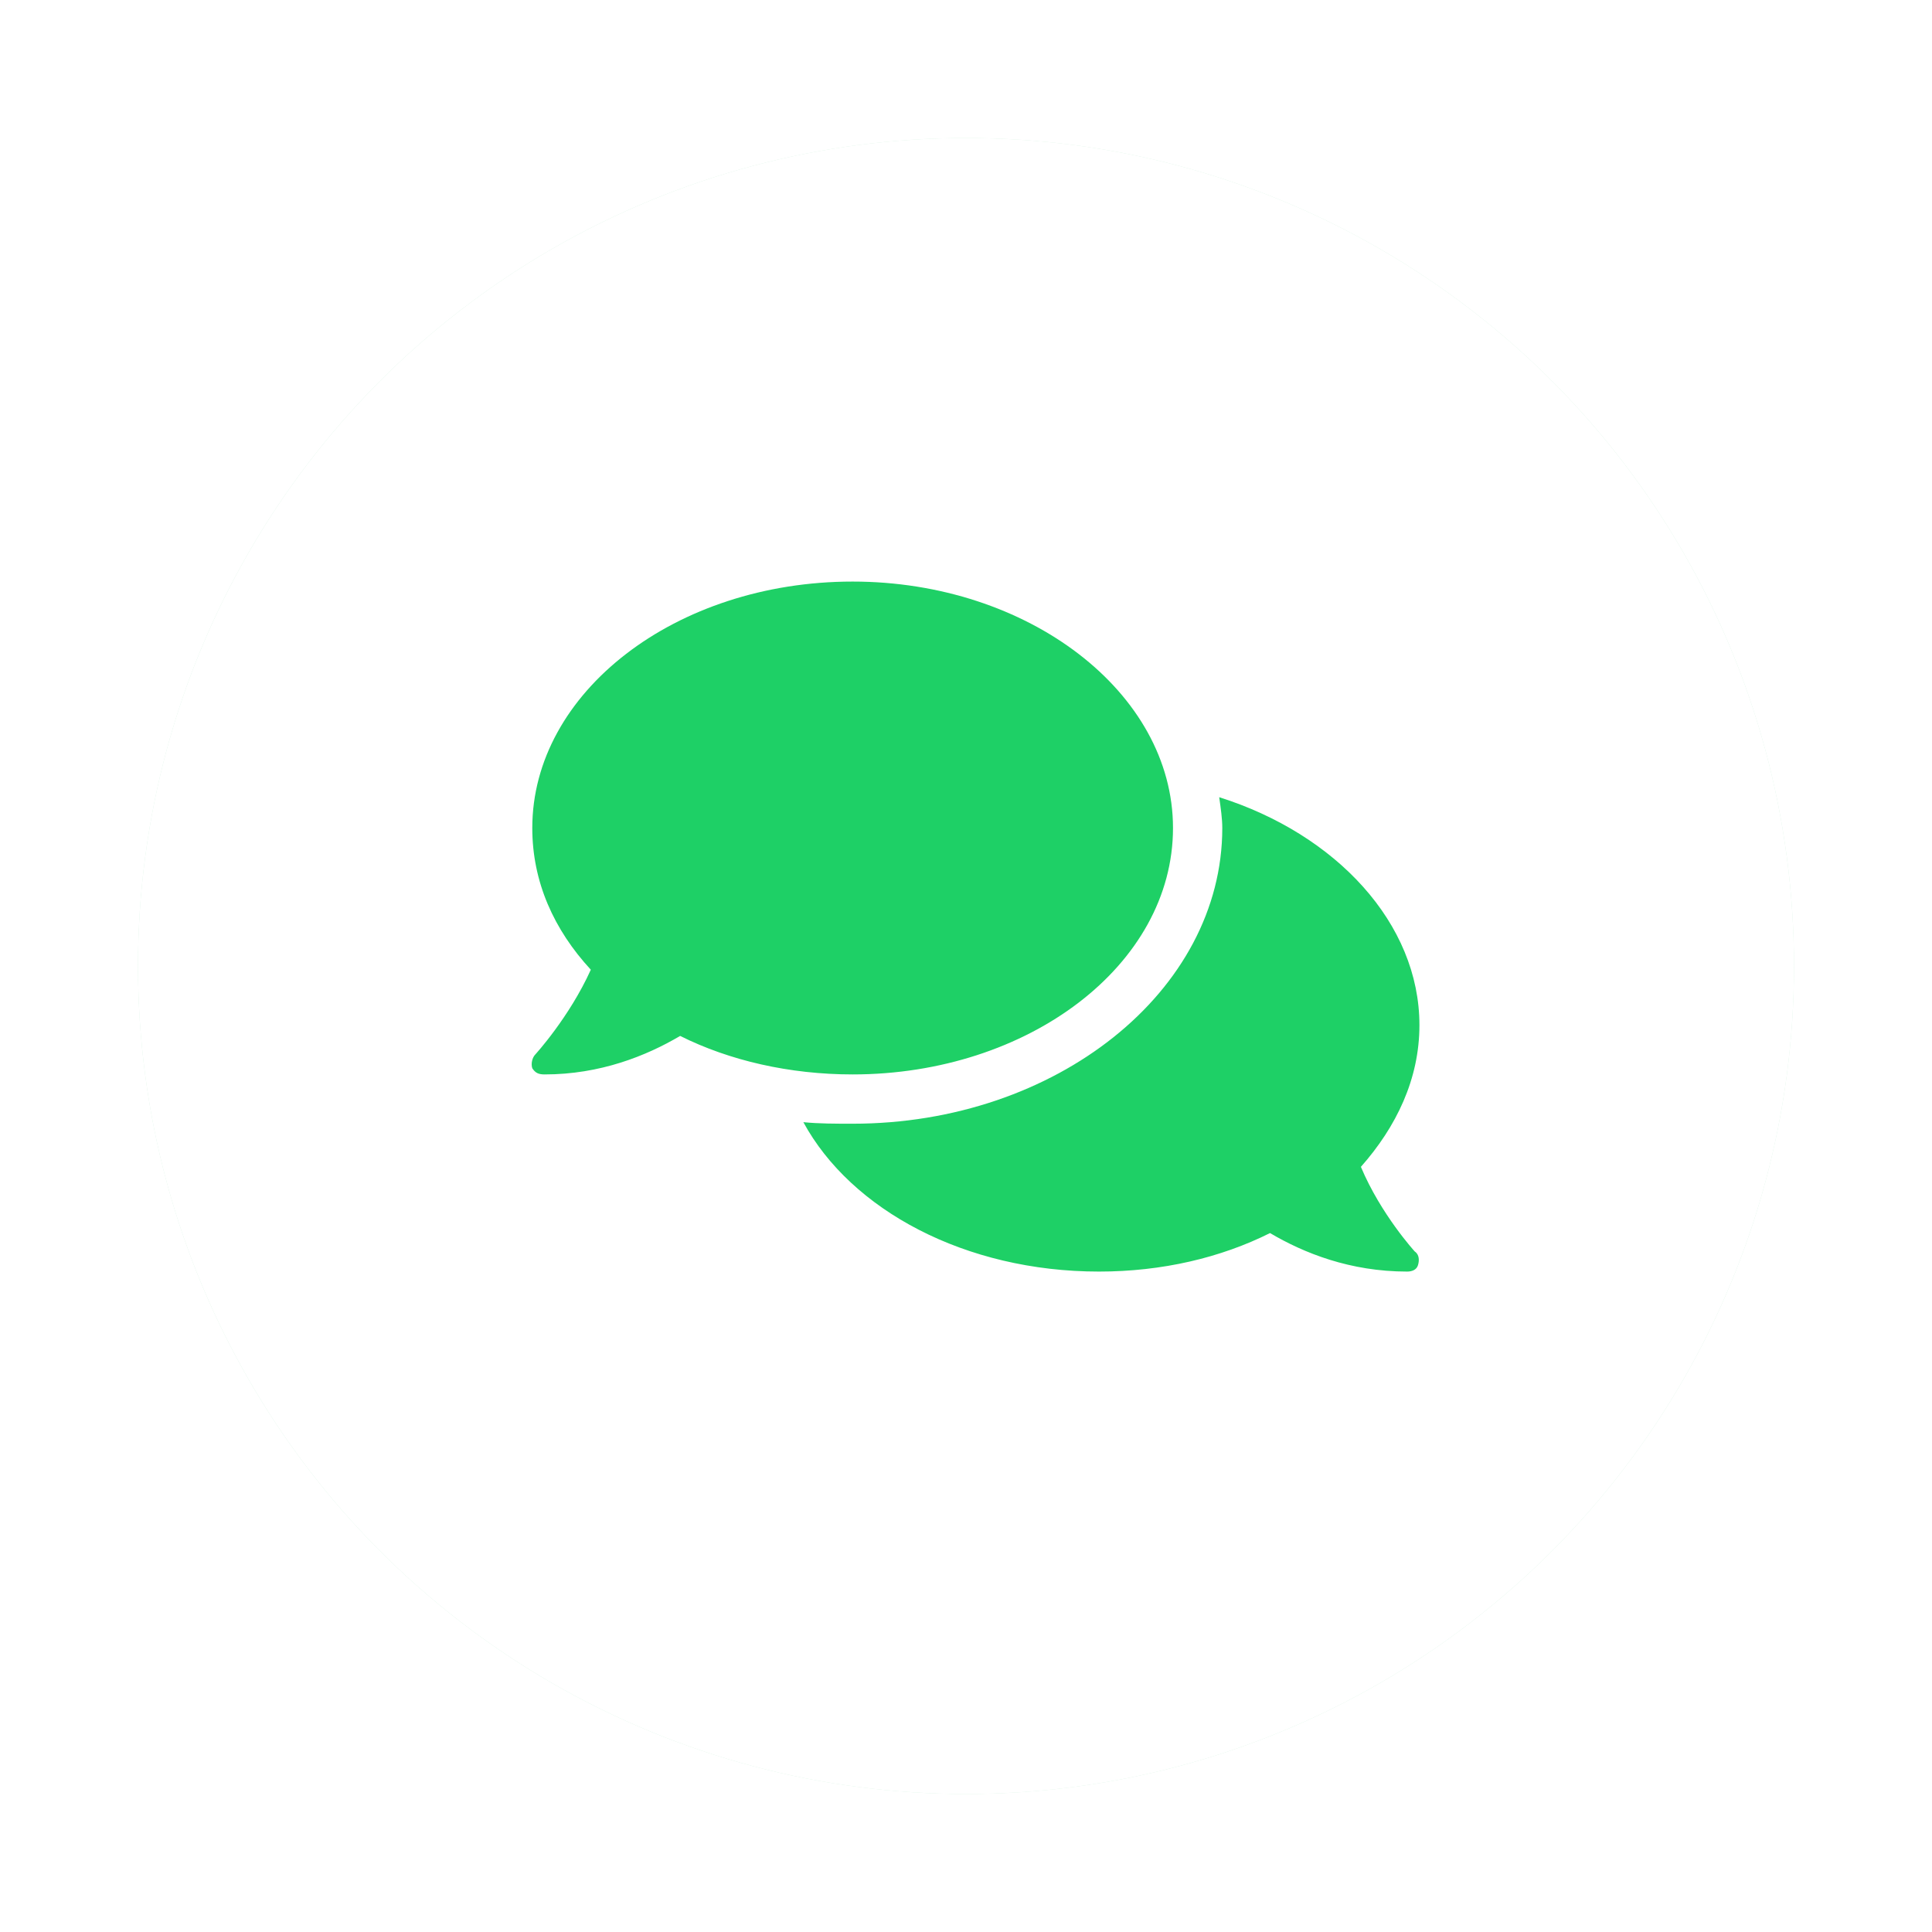
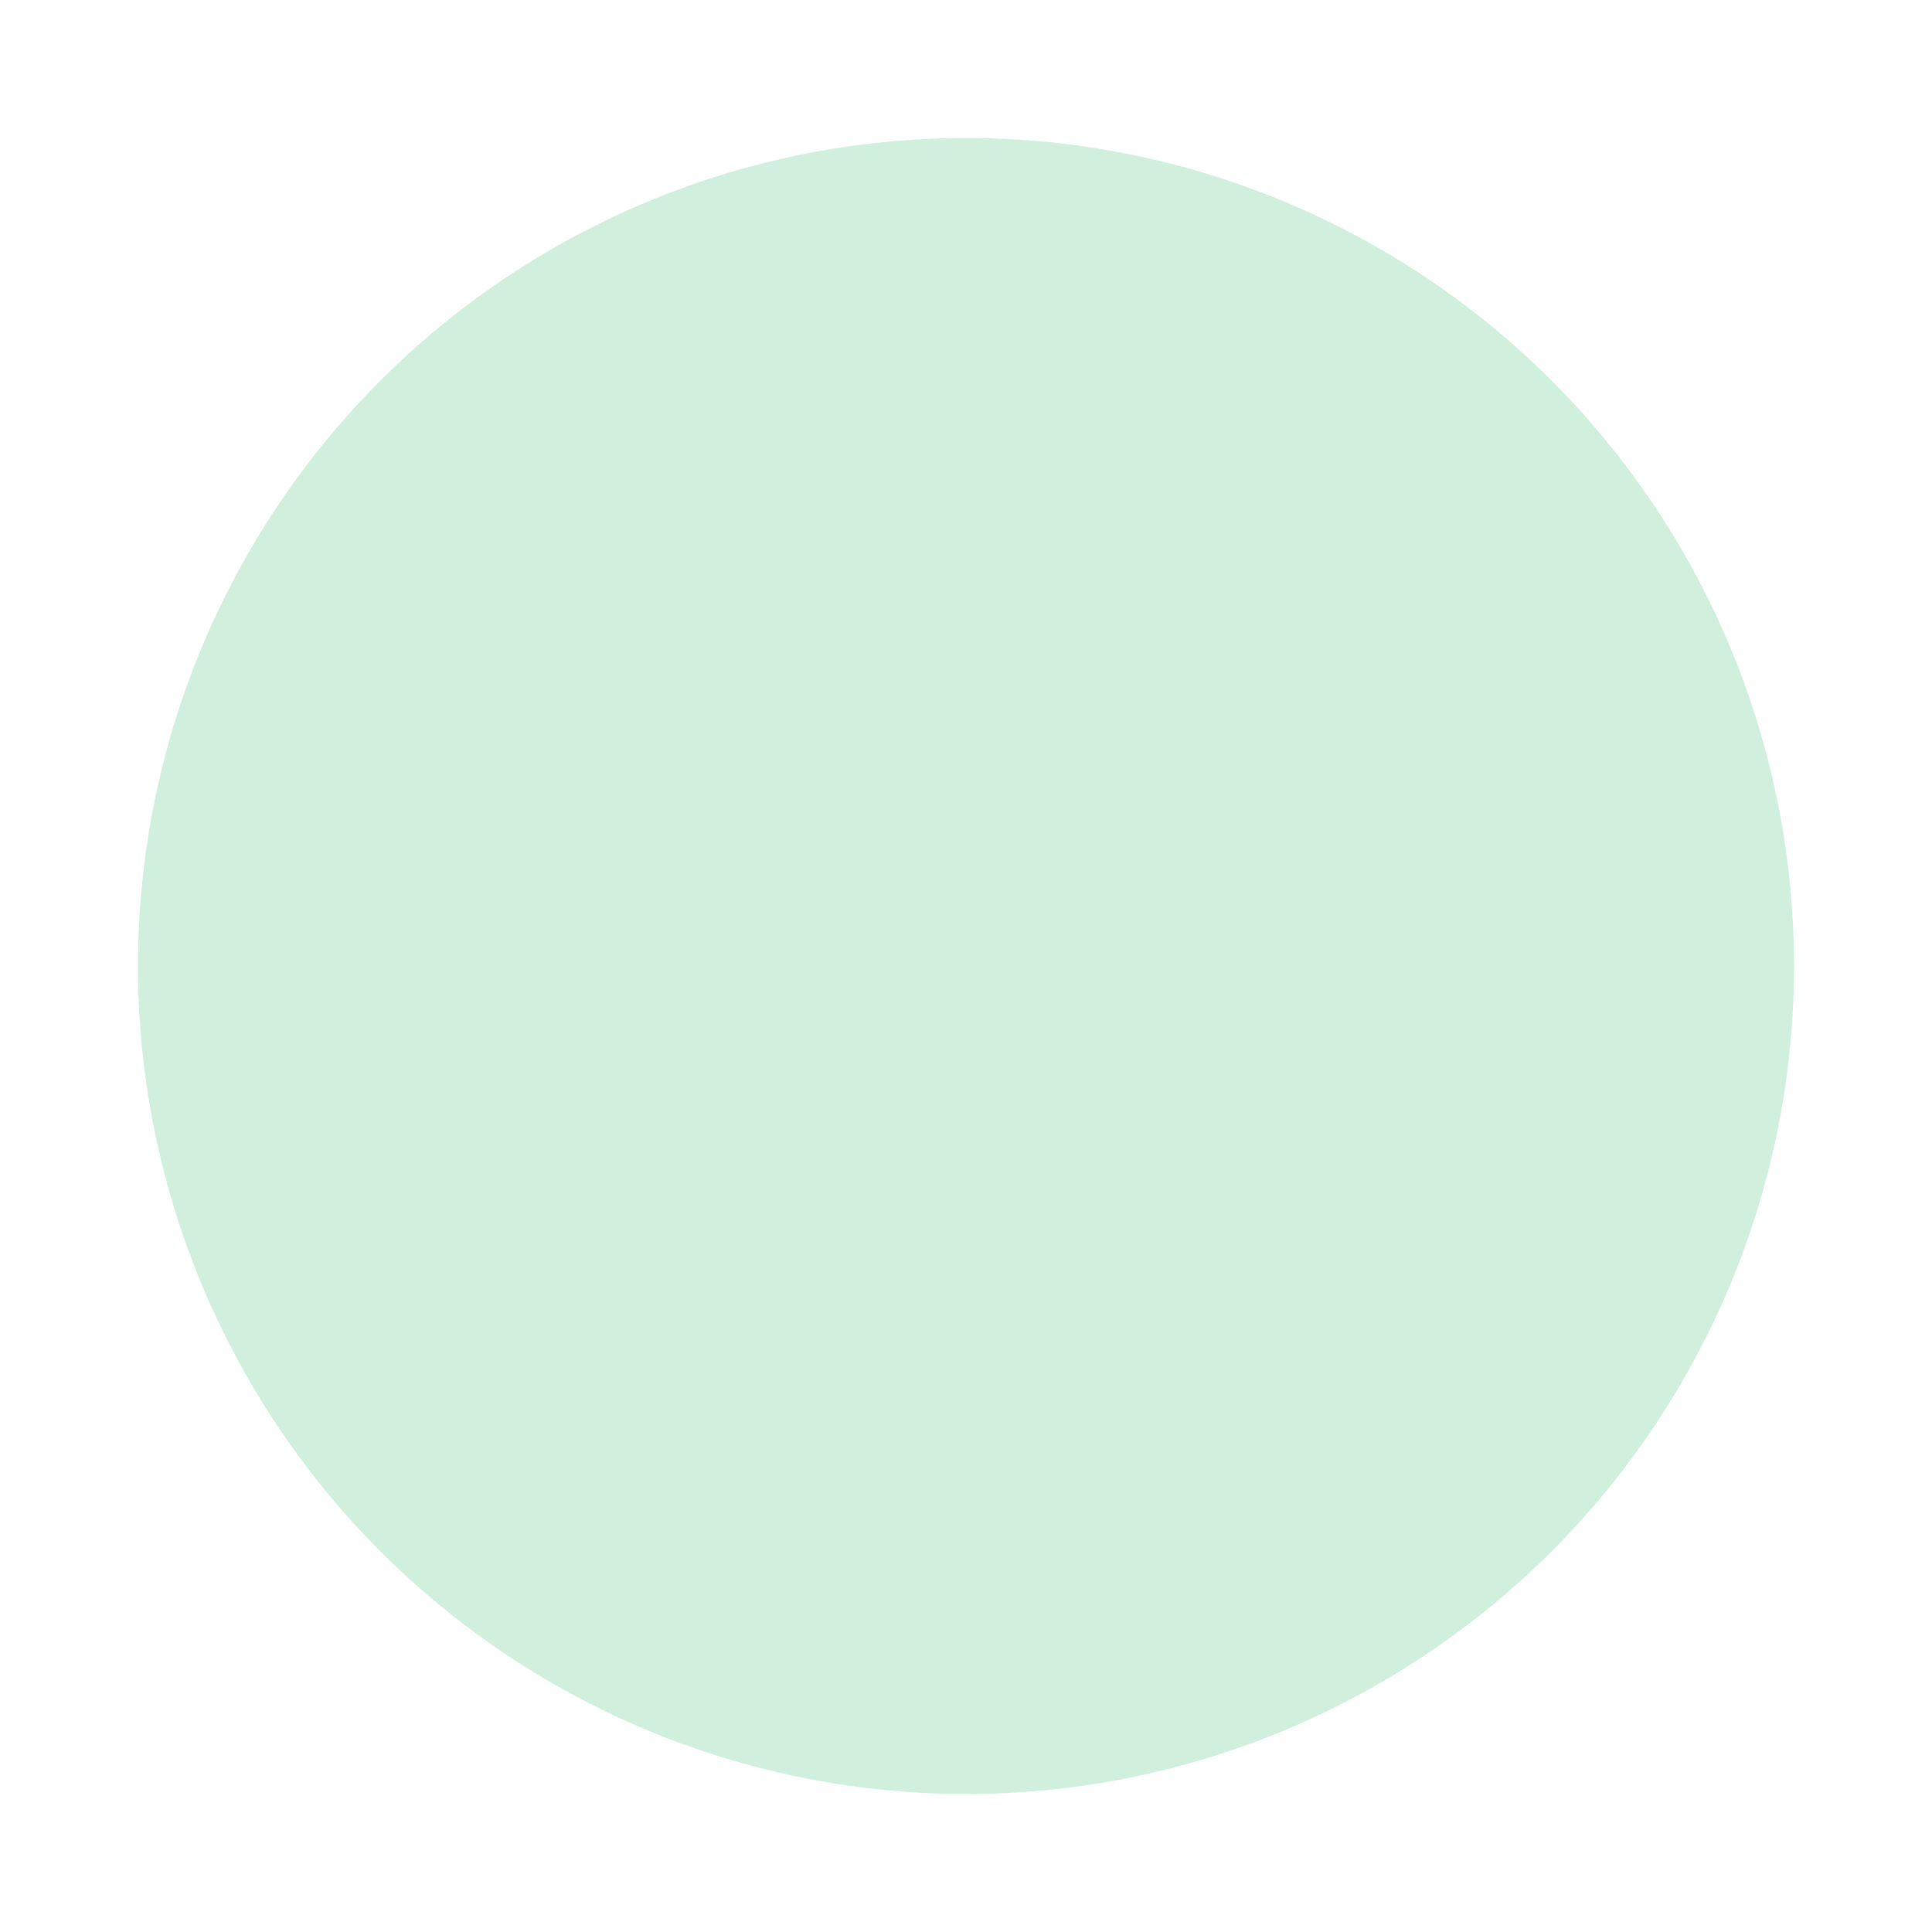
<svg xmlns="http://www.w3.org/2000/svg" width="98" height="98" viewBox="0 0 98 98" fill="none">
  <g filter="url(#filter0_d)">
    <circle cx="49" cy="47" r="42" fill="#D0EFDD" />
-     <circle cx="49" cy="47" r="42" fill="white" />
  </g>
-   <path d="M59.5 42C59.5 35.125 52.156 29.5 43.25 29.5C34.266 29.5 27 35.125 27 42C27 44.734 28.094 47.156 29.969 49.188C28.875 51.609 27.156 53.484 27.156 53.484C27 53.641 26.922 53.953 27 54.188C27.156 54.422 27.312 54.5 27.625 54.5C30.438 54.5 32.781 53.562 34.5 52.547C37 53.797 40.047 54.5 43.25 54.5C52.156 54.5 59.5 48.953 59.5 42ZM69.031 59.188C70.828 57.156 72 54.734 72 52C72 46.844 67.781 42.312 61.844 40.438C61.922 40.984 62 41.531 62 42C62 50.281 53.562 57 43.25 57C42.391 57 41.531 57 40.75 56.922C43.172 61.375 48.953 64.5 55.75 64.5C58.953 64.5 61.922 63.797 64.422 62.547C66.141 63.562 68.484 64.5 71.375 64.5C71.609 64.5 71.844 64.422 71.922 64.188C72 63.953 72 63.641 71.766 63.484C71.766 63.484 70.047 61.609 69.031 59.188Z" fill="#1ED066" />
  <defs>
    <filter id="filter0_d" x="0" y="0" width="98" height="98" filterUnits="userSpaceOnUse" color-interpolation-filters="sRGB">
      <feFlood flood-opacity="0" result="BackgroundImageFix" />
      <feColorMatrix in="SourceAlpha" type="matrix" values="0 0 0 0 0 0 0 0 0 0 0 0 0 0 0 0 0 0 127 0" />
      <feOffset dy="2" />
      <feGaussianBlur stdDeviation="3.5" />
      <feColorMatrix type="matrix" values="0 0 0 0 0 0 0 0 0 0 0 0 0 0 0 0 0 0 0.1 0" />
      <feBlend mode="normal" in2="BackgroundImageFix" result="effect1_dropShadow" />
      <feBlend mode="normal" in="SourceGraphic" in2="effect1_dropShadow" result="shape" />
    </filter>
  </defs>
</svg>